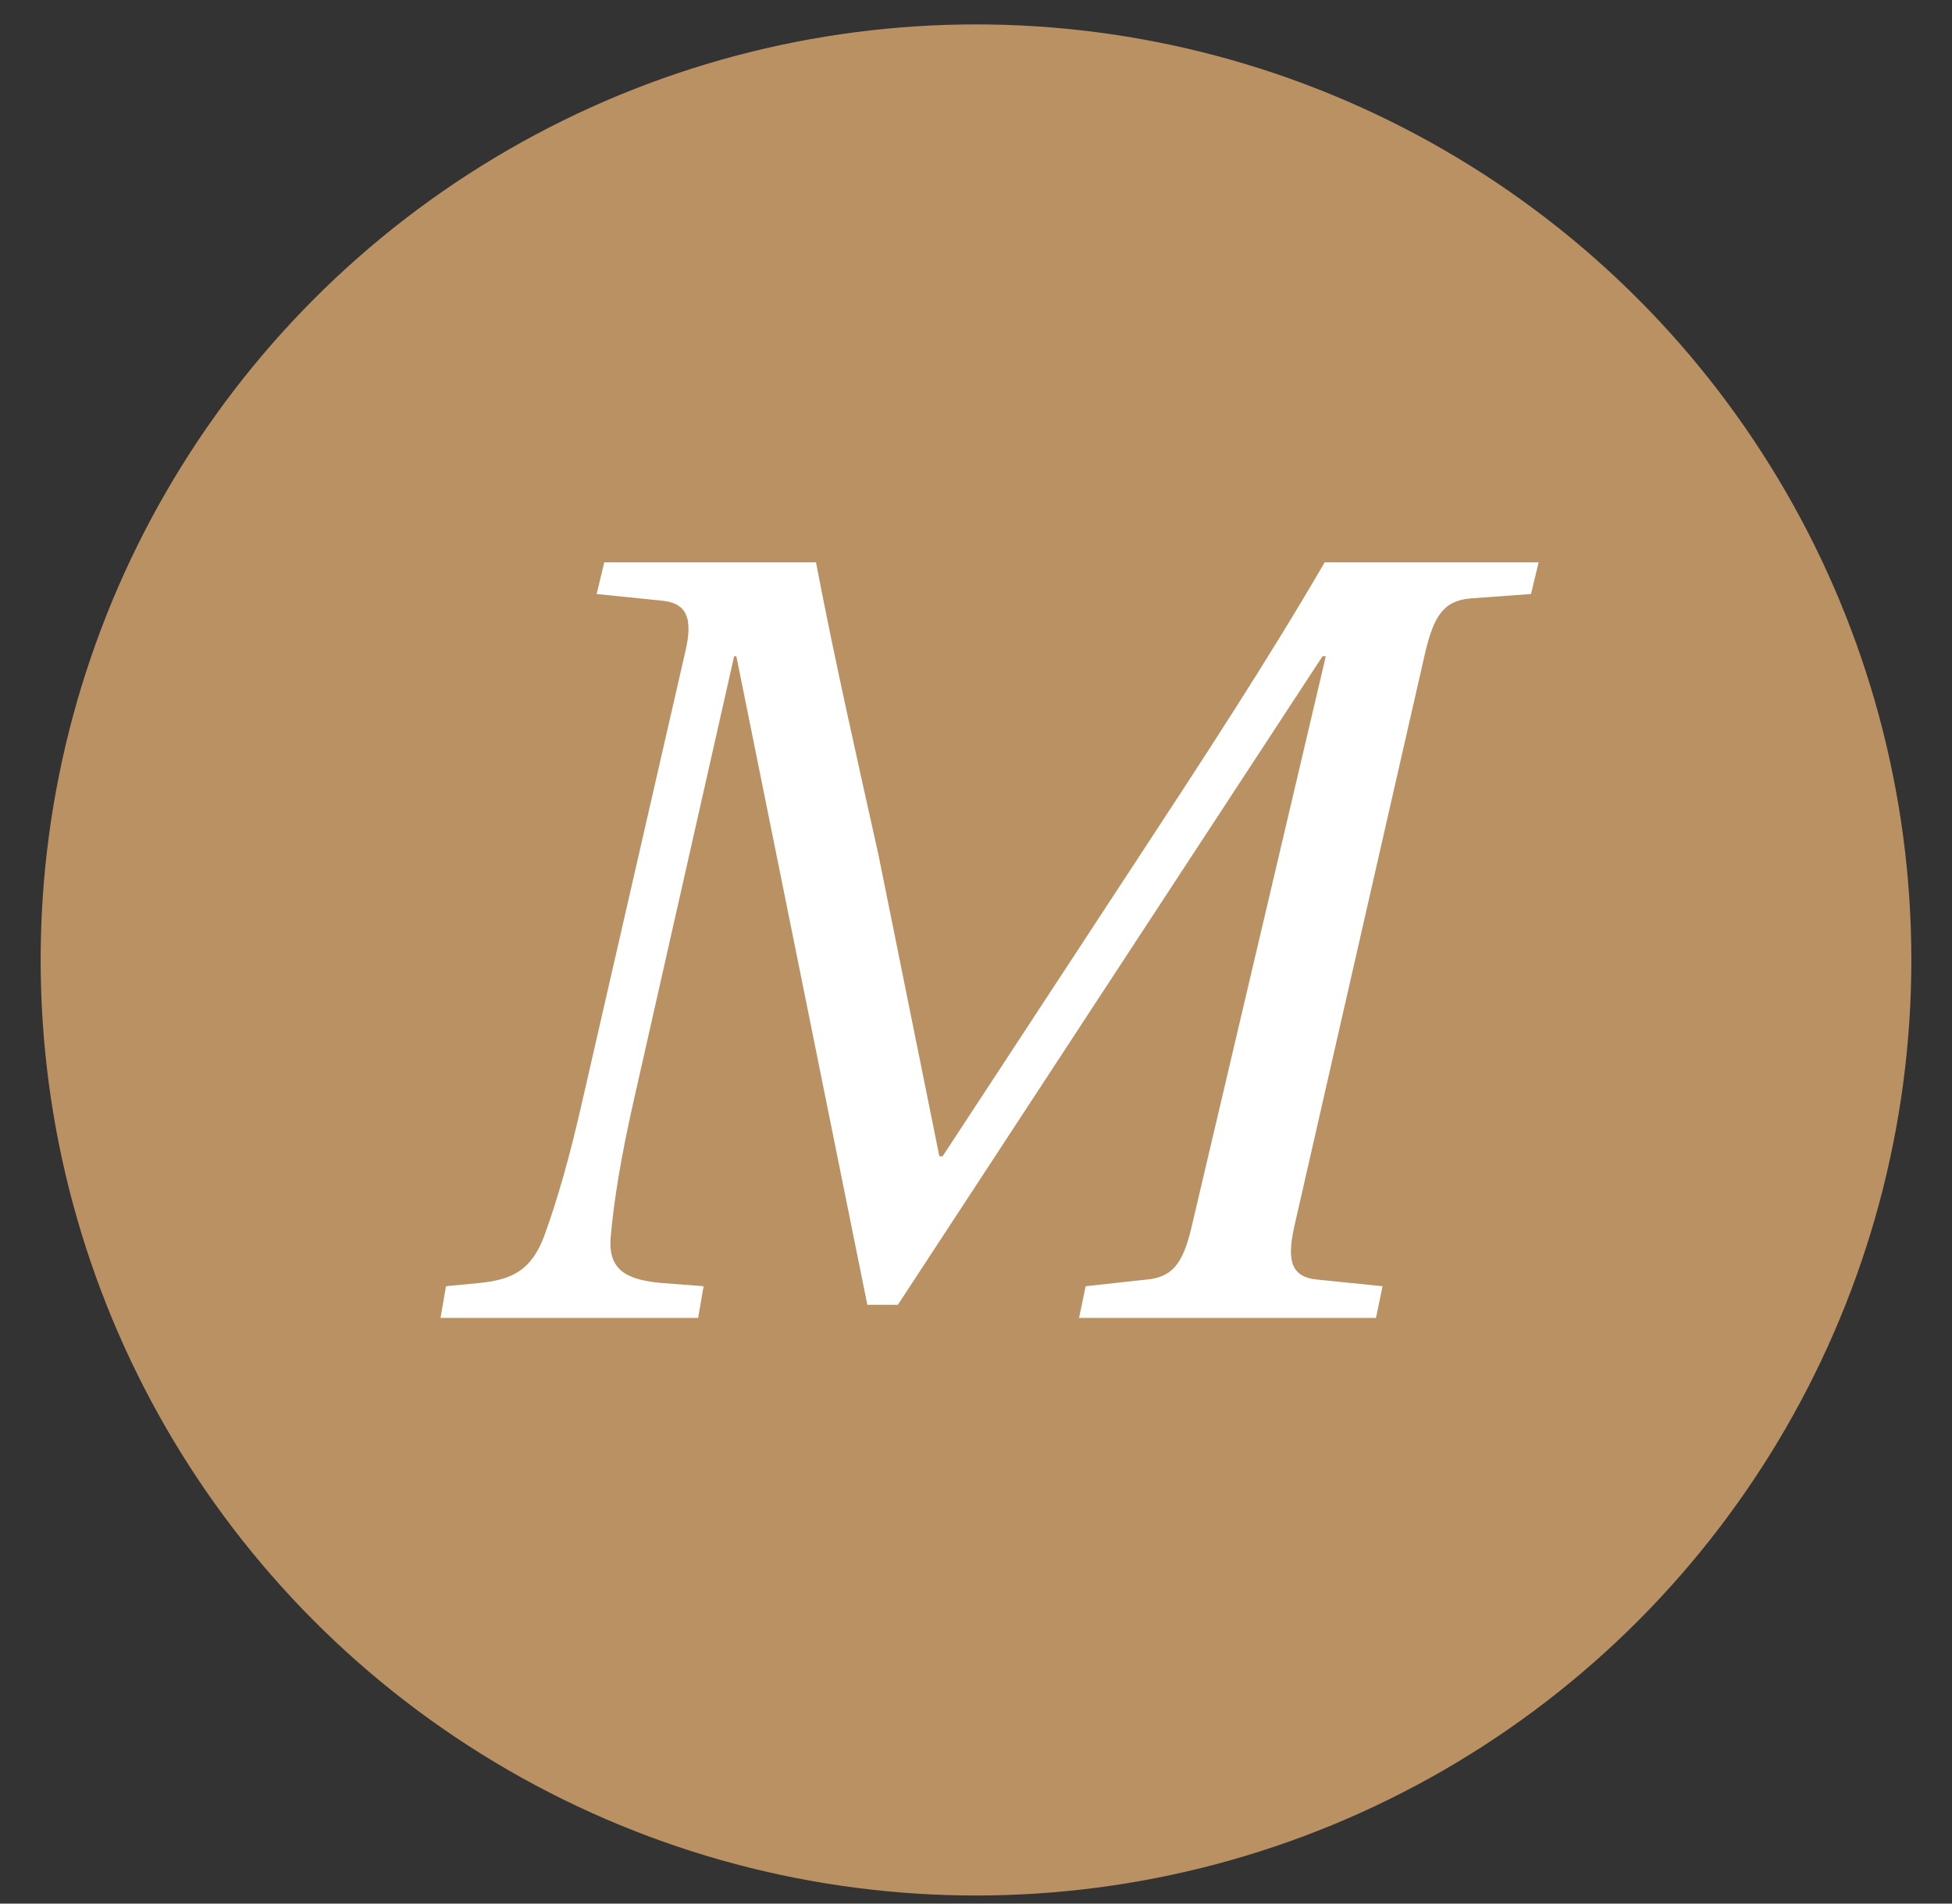
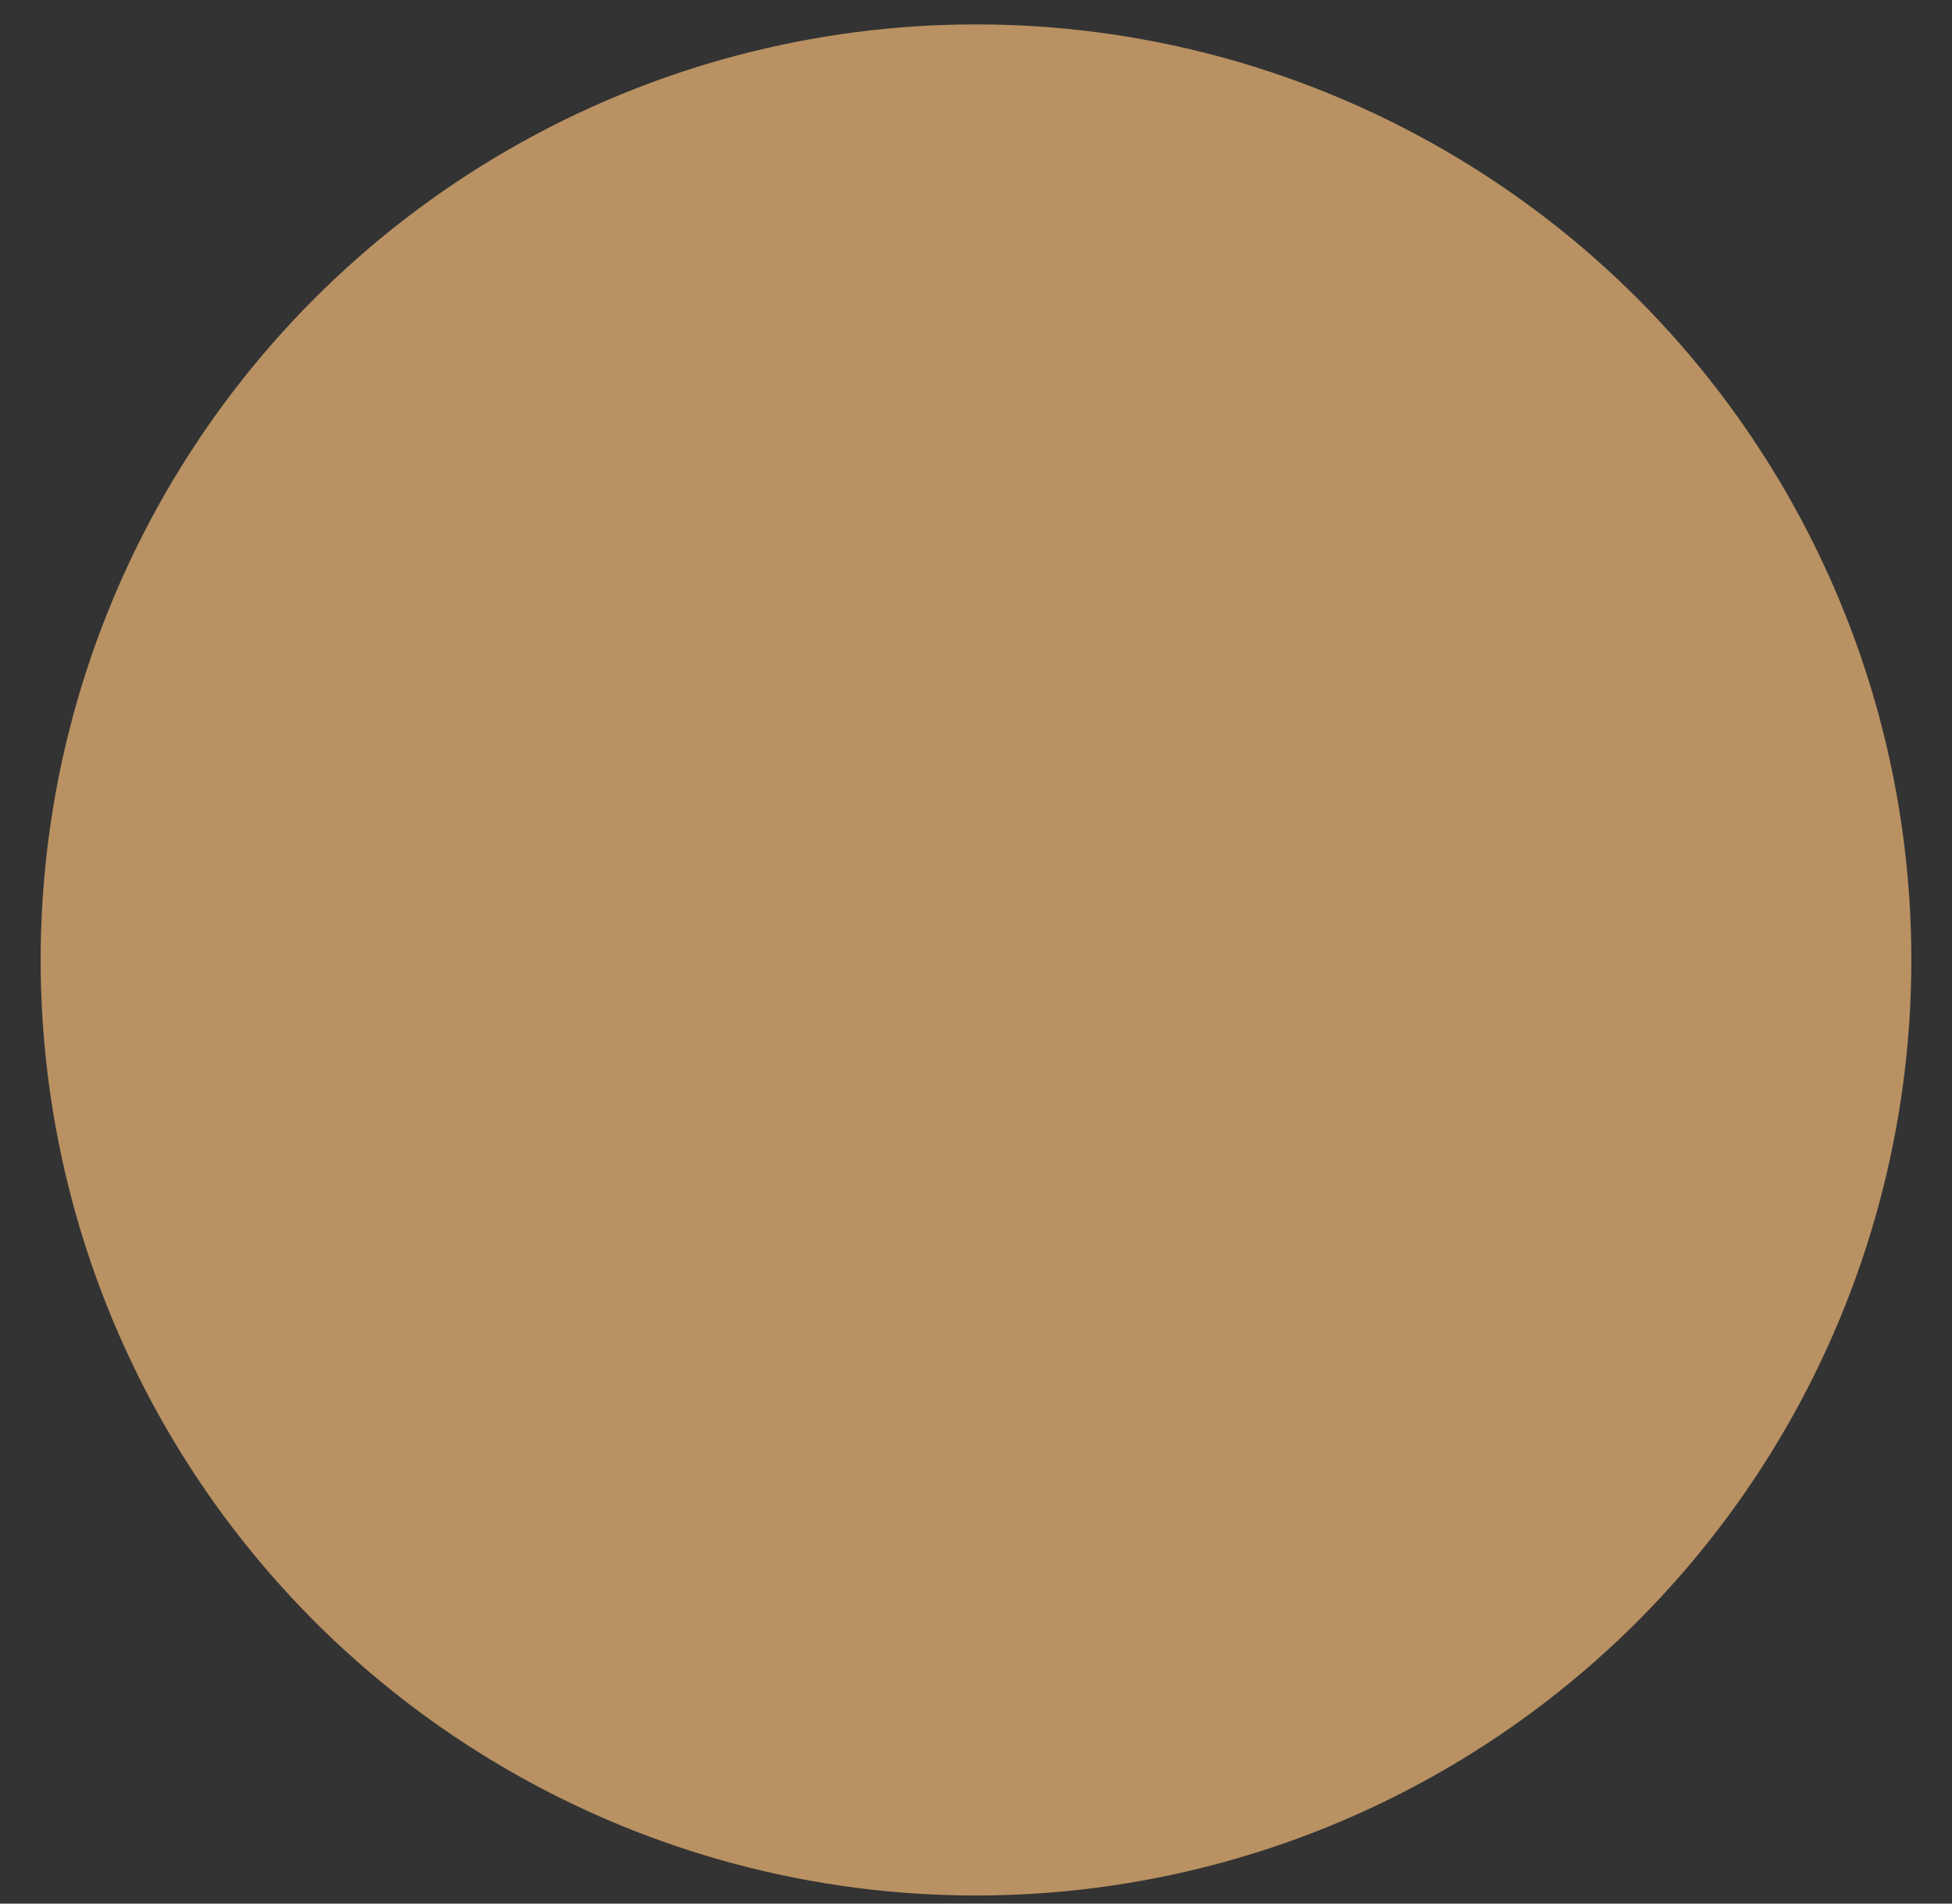
<svg xmlns="http://www.w3.org/2000/svg" width="40" height="39" viewBox="0 0 40 39" fill="none">
  <rect x="0" y="0" width="40" height="39" fill="#333333" stroke="none" />
  <circle cx="20" cy="19.667" r="19.167" fill="#B99163" />
-   <path d="M9.027 27L9.139 26.351L9.832 26.284C10.481 26.217 10.883 26.038 11.152 25.322C11.42 24.584 11.666 23.734 11.935 22.549L14.037 13.378C14.216 12.639 14.06 12.349 13.545 12.304L12.226 12.17L12.382 11.521H16.721C17.102 13.512 17.549 15.48 17.997 17.493L19.249 23.689H19.316L23.276 17.65C24.64 15.57 25.96 13.557 27.145 11.521H31.529L31.373 12.17L30.143 12.259C29.583 12.304 29.382 12.617 29.203 13.378L26.519 25.143C26.362 25.859 26.474 26.172 27.011 26.217L28.331 26.351L28.197 27H22.112L22.247 26.351L23.477 26.217C24.014 26.172 24.237 25.904 24.416 25.143L27.168 13.445H27.101L18.399 26.732H17.773L15.089 13.445H15.044L12.986 22.549C12.718 23.734 12.583 24.584 12.516 25.322C12.449 26.016 12.829 26.217 13.545 26.284L14.418 26.351L14.306 27H9.027Z" fill="white" />
</svg>